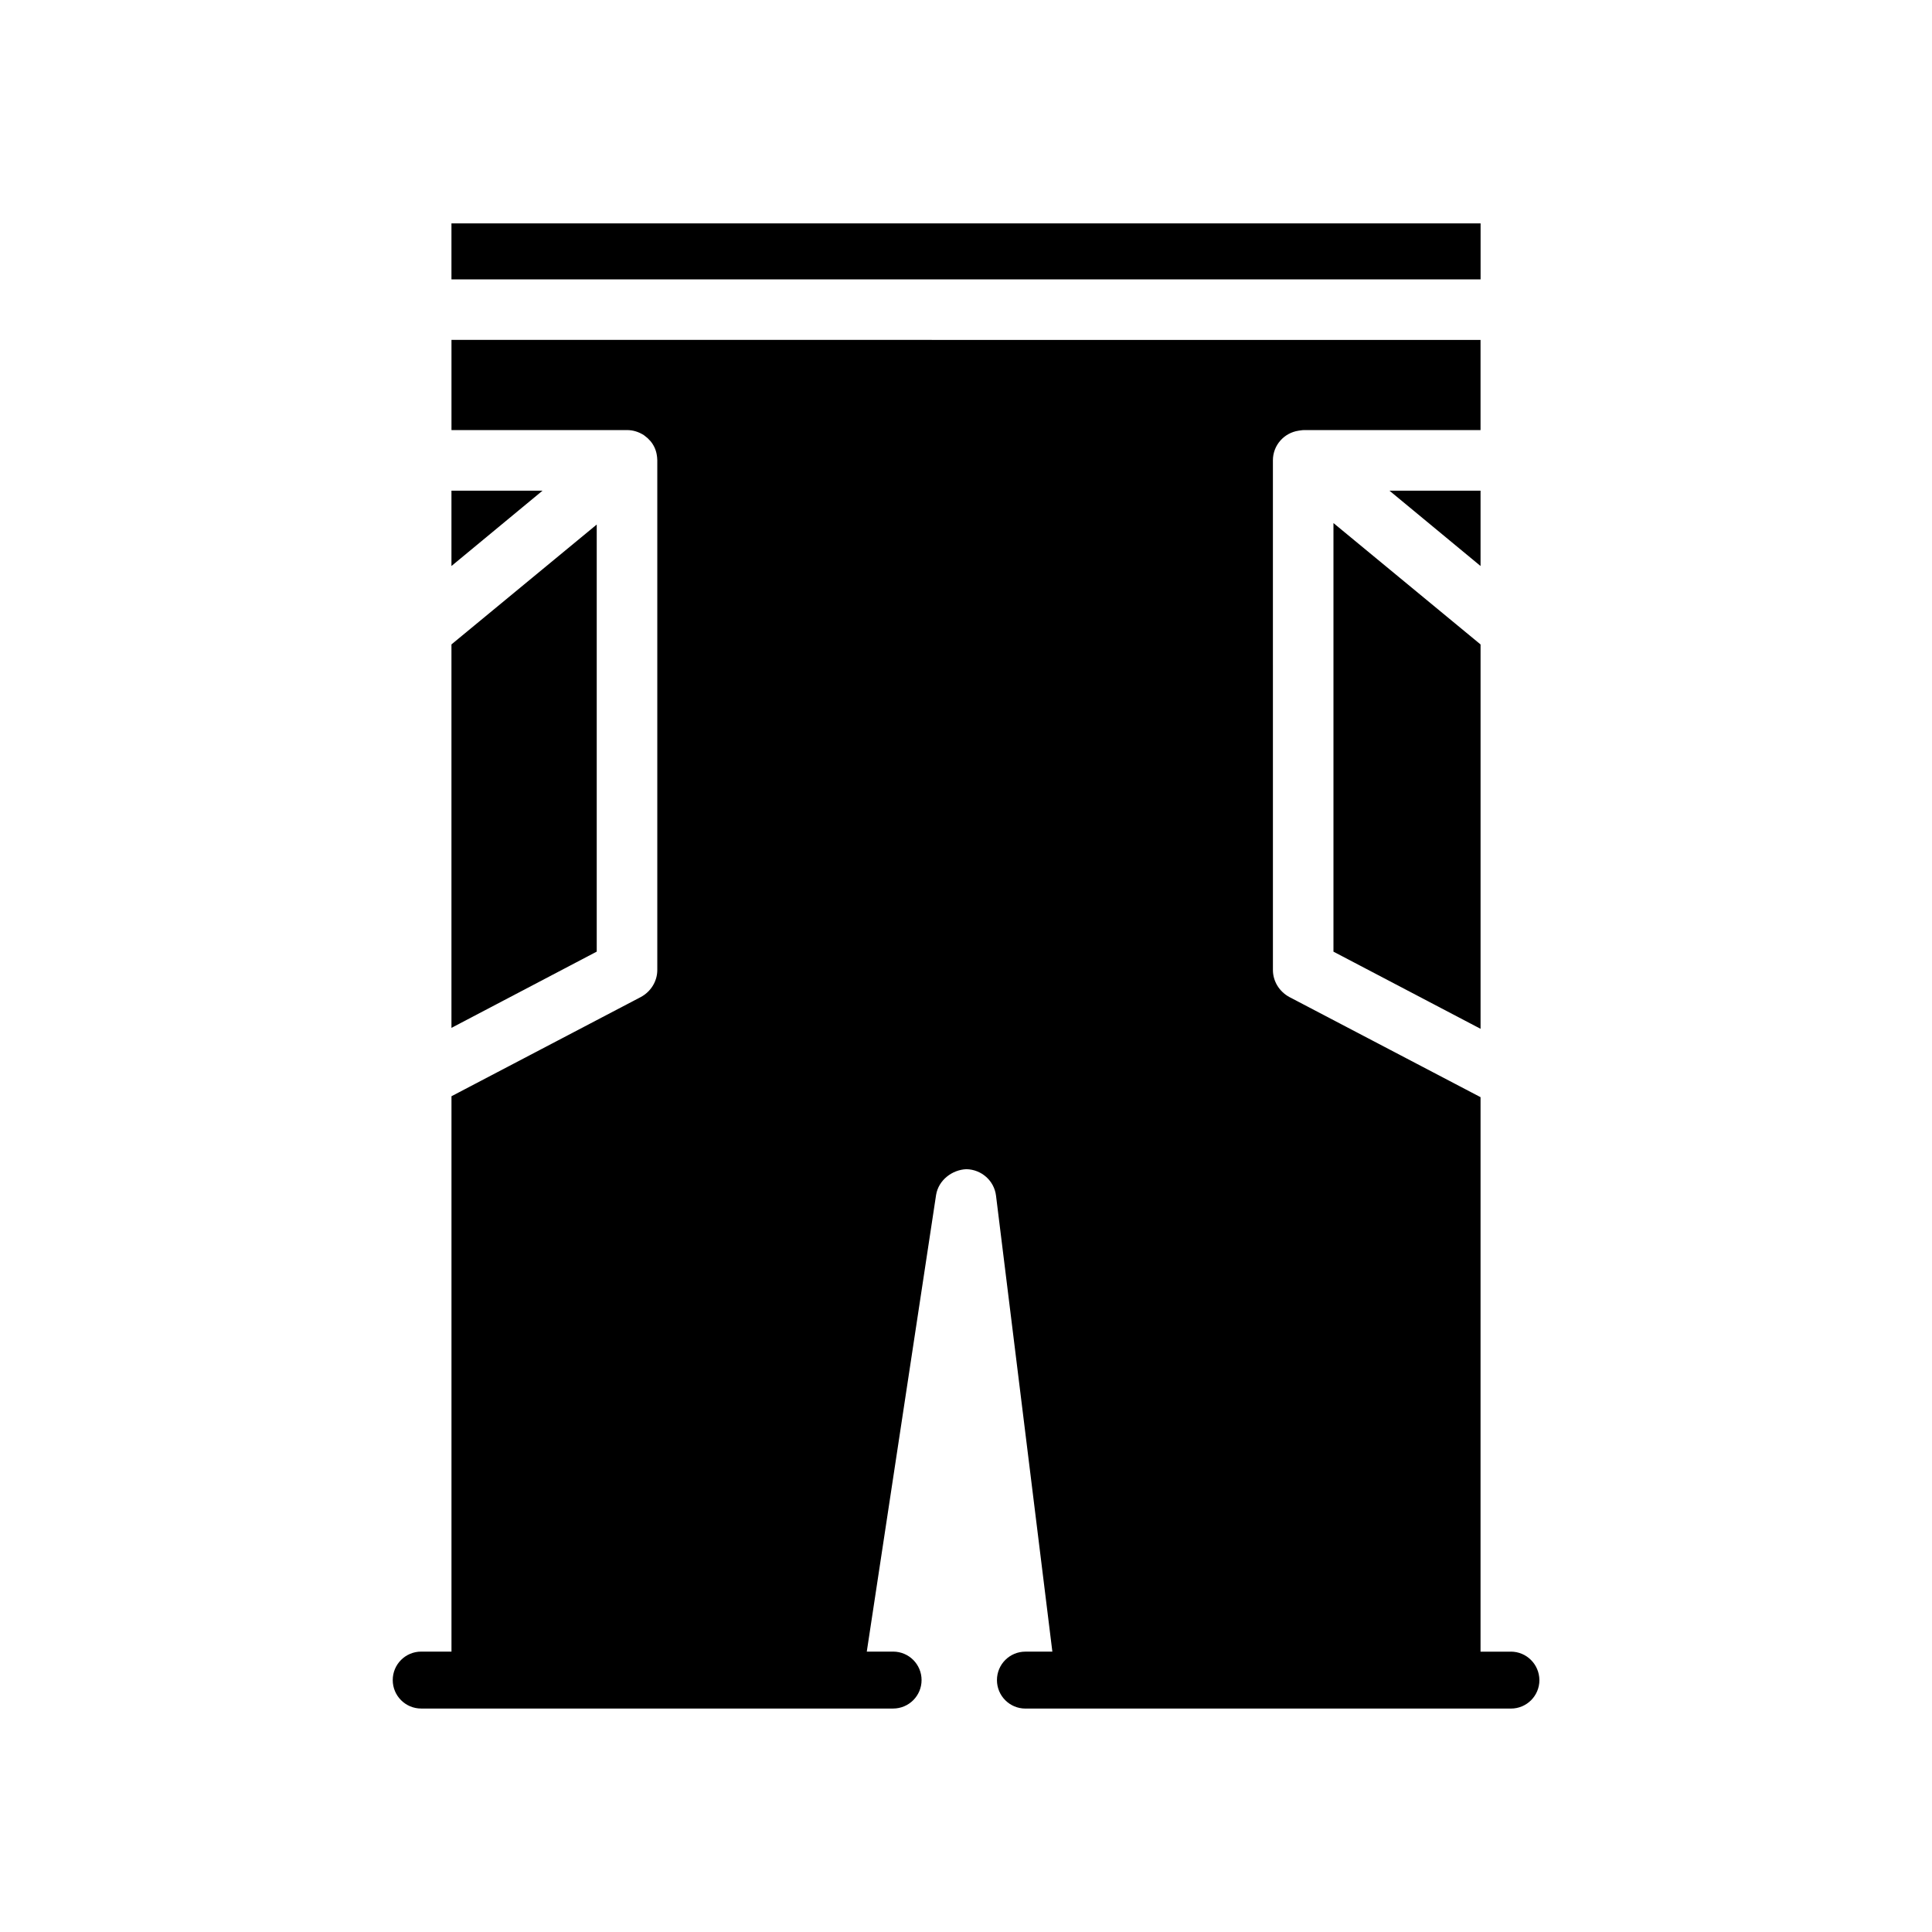
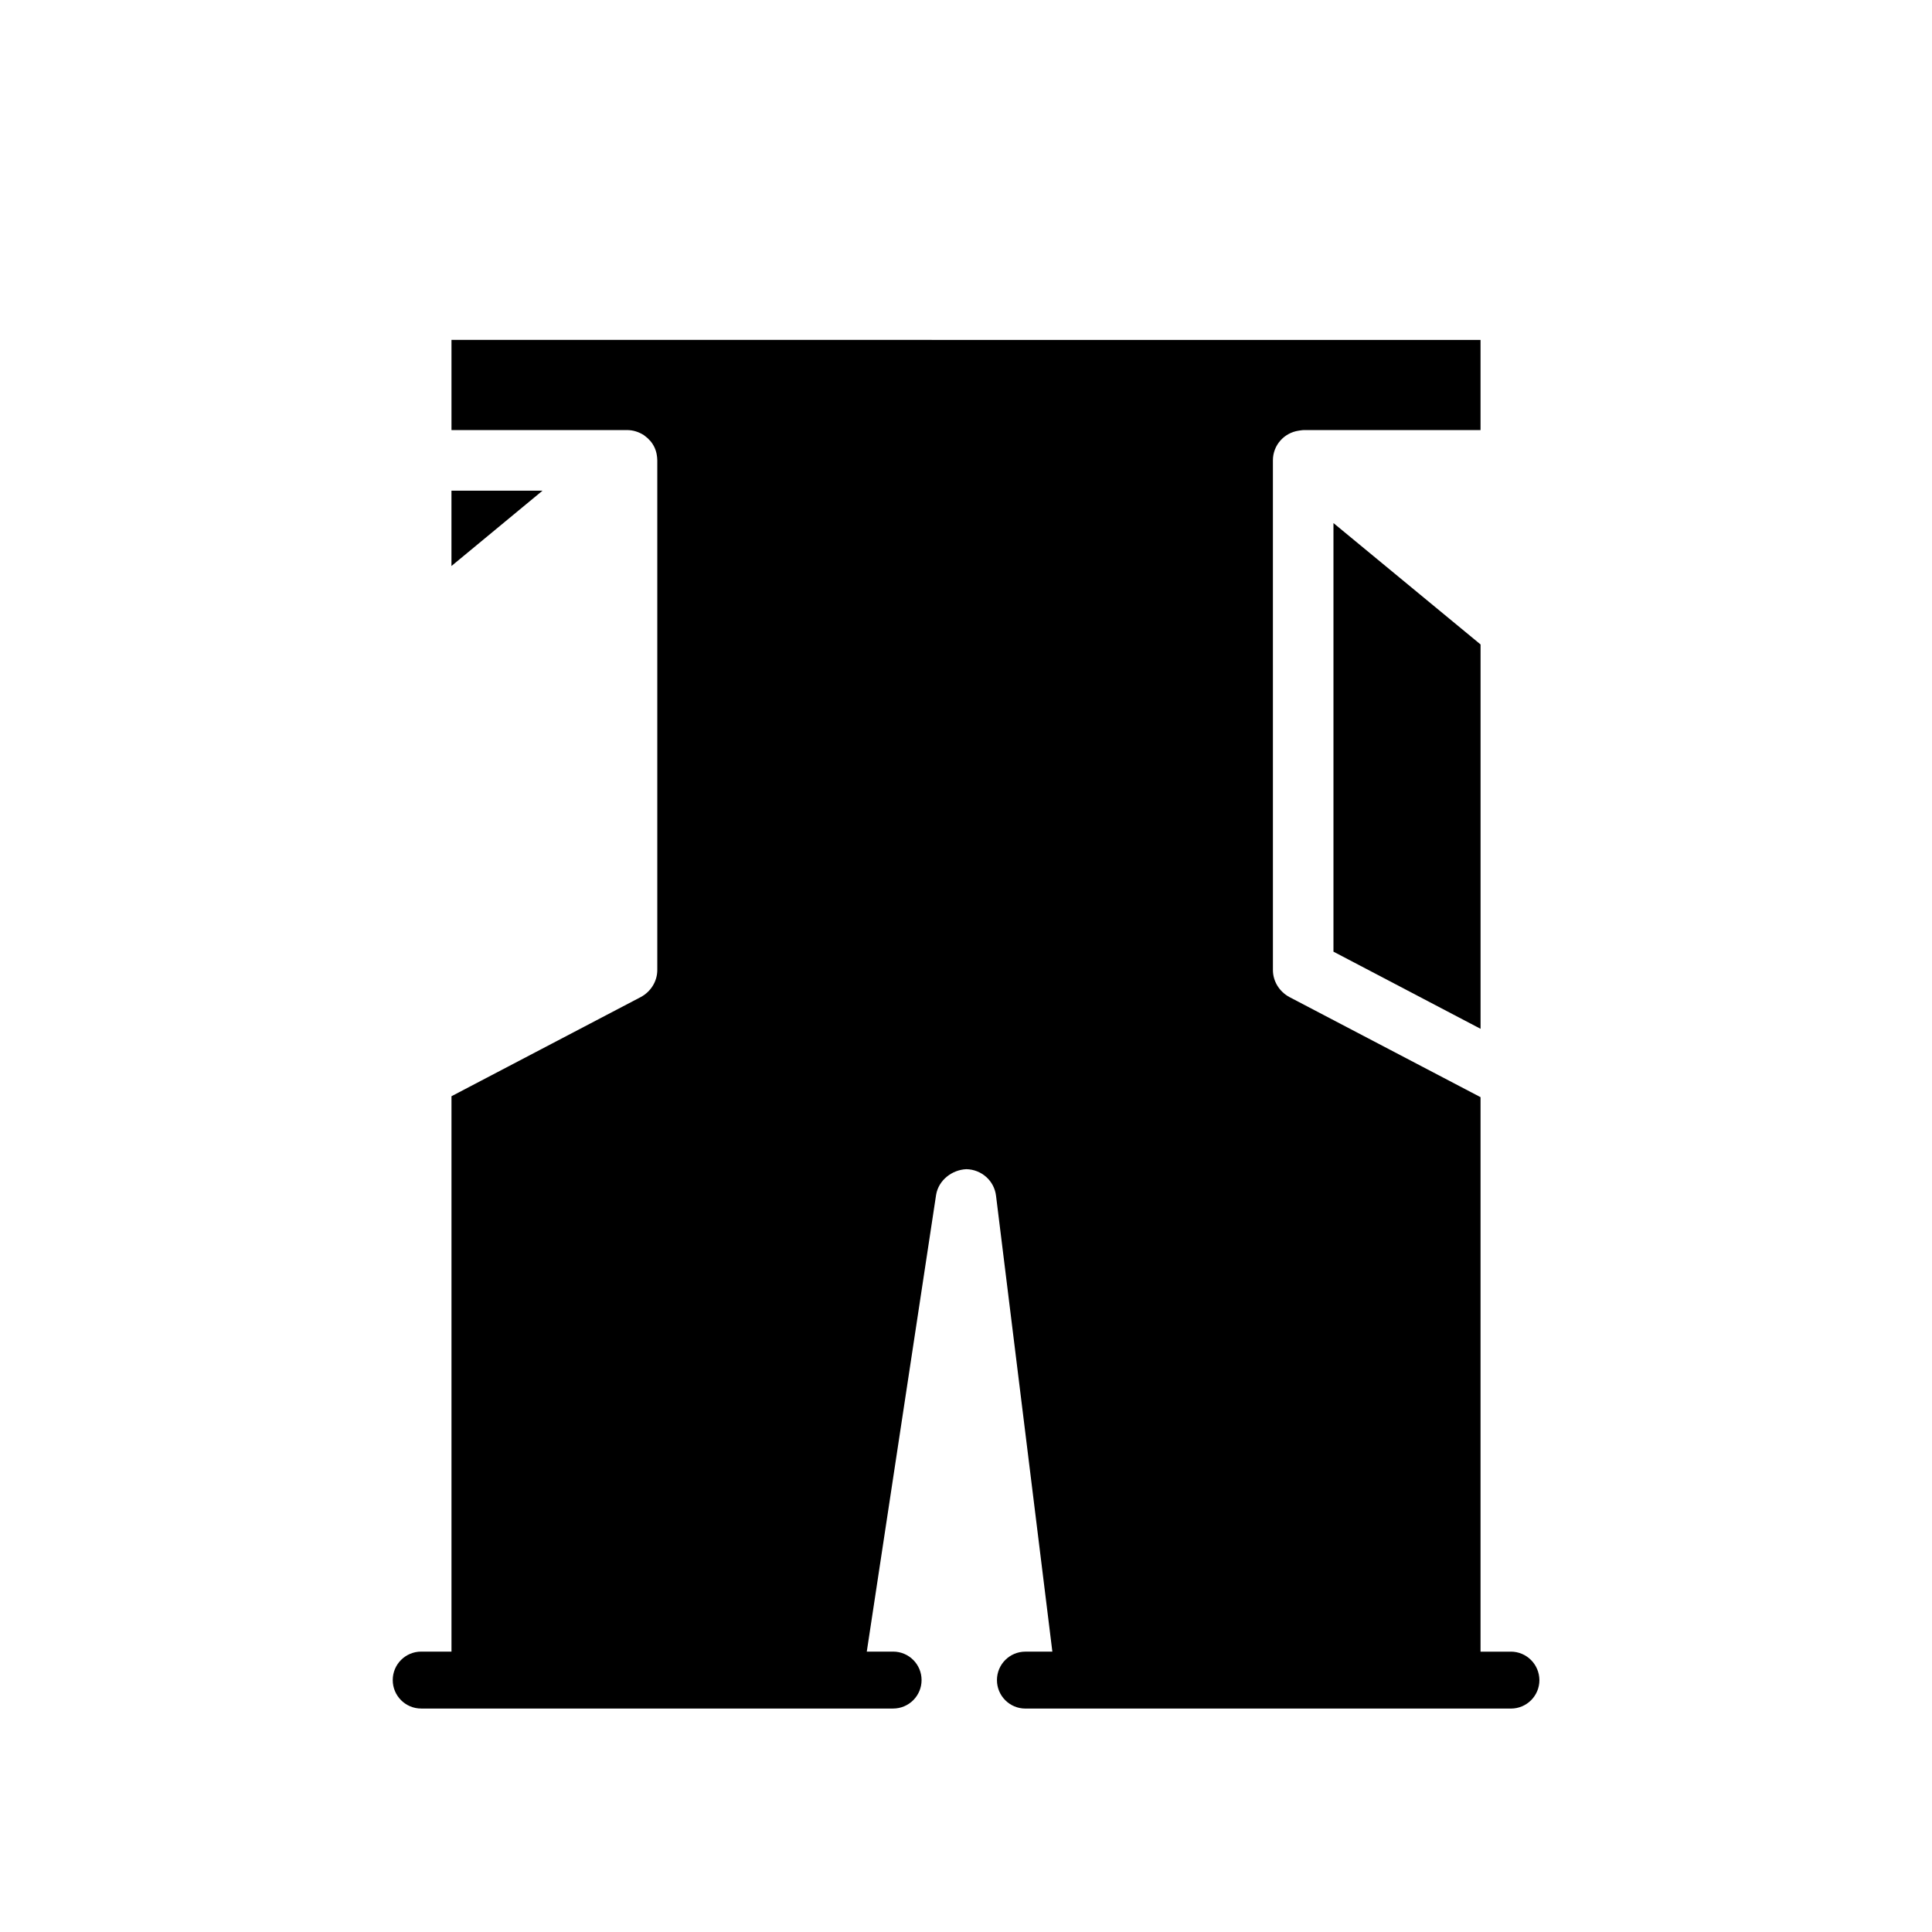
<svg xmlns="http://www.w3.org/2000/svg" fill="#000000" width="800px" height="800px" version="1.1" viewBox="144 144 512 512">
  <g>
-     <path d="m536.36 274.03h-24.145l24.145 19.969z" />
    <path d="m497.38 396.2 38.984 20.445v-101.86l-38.984-32.168z" />
-     <path d="m263.64 203.2h272.73v14.84h-272.73z" />
    <path d="m263.64 274.03v19.969l24.141-19.969z" />
-     <path d="m302.14 283.01-38.5 31.766v101.62l38.5-20.207z" />
    <path d="m544.38 581.71h-8.023l0.004-146.95-50.695-26.551c-2.644-1.449-4.328-4.172-4.328-7.141l-0.004-135.07c0-4.008 2.961-7.297 6.816-7.863 0.156 0 0.324-0.078 0.559-0.078 0.324-0.078 0.715-0.078 1.125-0.078h46.523v-23.898l-272.71-0.004v23.898h46.523c1.605 0 3.125 0.48 4.488 1.363 0.242 0.234 0.566 0.402 0.805 0.645 0.242 0.164 0.48 0.488 0.723 0.715 0.078 0.086 0.078 0.086 0.164 0.164 0.883 1.039 1.441 2.25 1.676 3.527 0.086 0.488 0.164 1.047 0.164 1.605v135.07c0 2.969-1.684 5.699-4.328 7.141l-50.215 26.309v147.18h-8.023c-4.172 0-7.543 3.371-7.543 7.543 0 4.164 3.371 7.543 7.543 7.543h125.06c4.164 0 7.543-3.371 7.543-7.543s-3.371-7.543-7.543-7.543h-6.977l18.367-121.03c0.645-3.938 4.258-6.66 8.023-6.816 4.008 0.078 7.383 3.047 7.863 7.055l14.926 120.8h-7.141c-4.172 0-7.543 3.371-7.543 7.543 0 4.164 3.371 7.543 7.543 7.543h128.67c4.172 0 7.543-3.371 7.543-7.543-0.035-4.172-3.398-7.543-7.57-7.543z" />
  </g>
</svg>